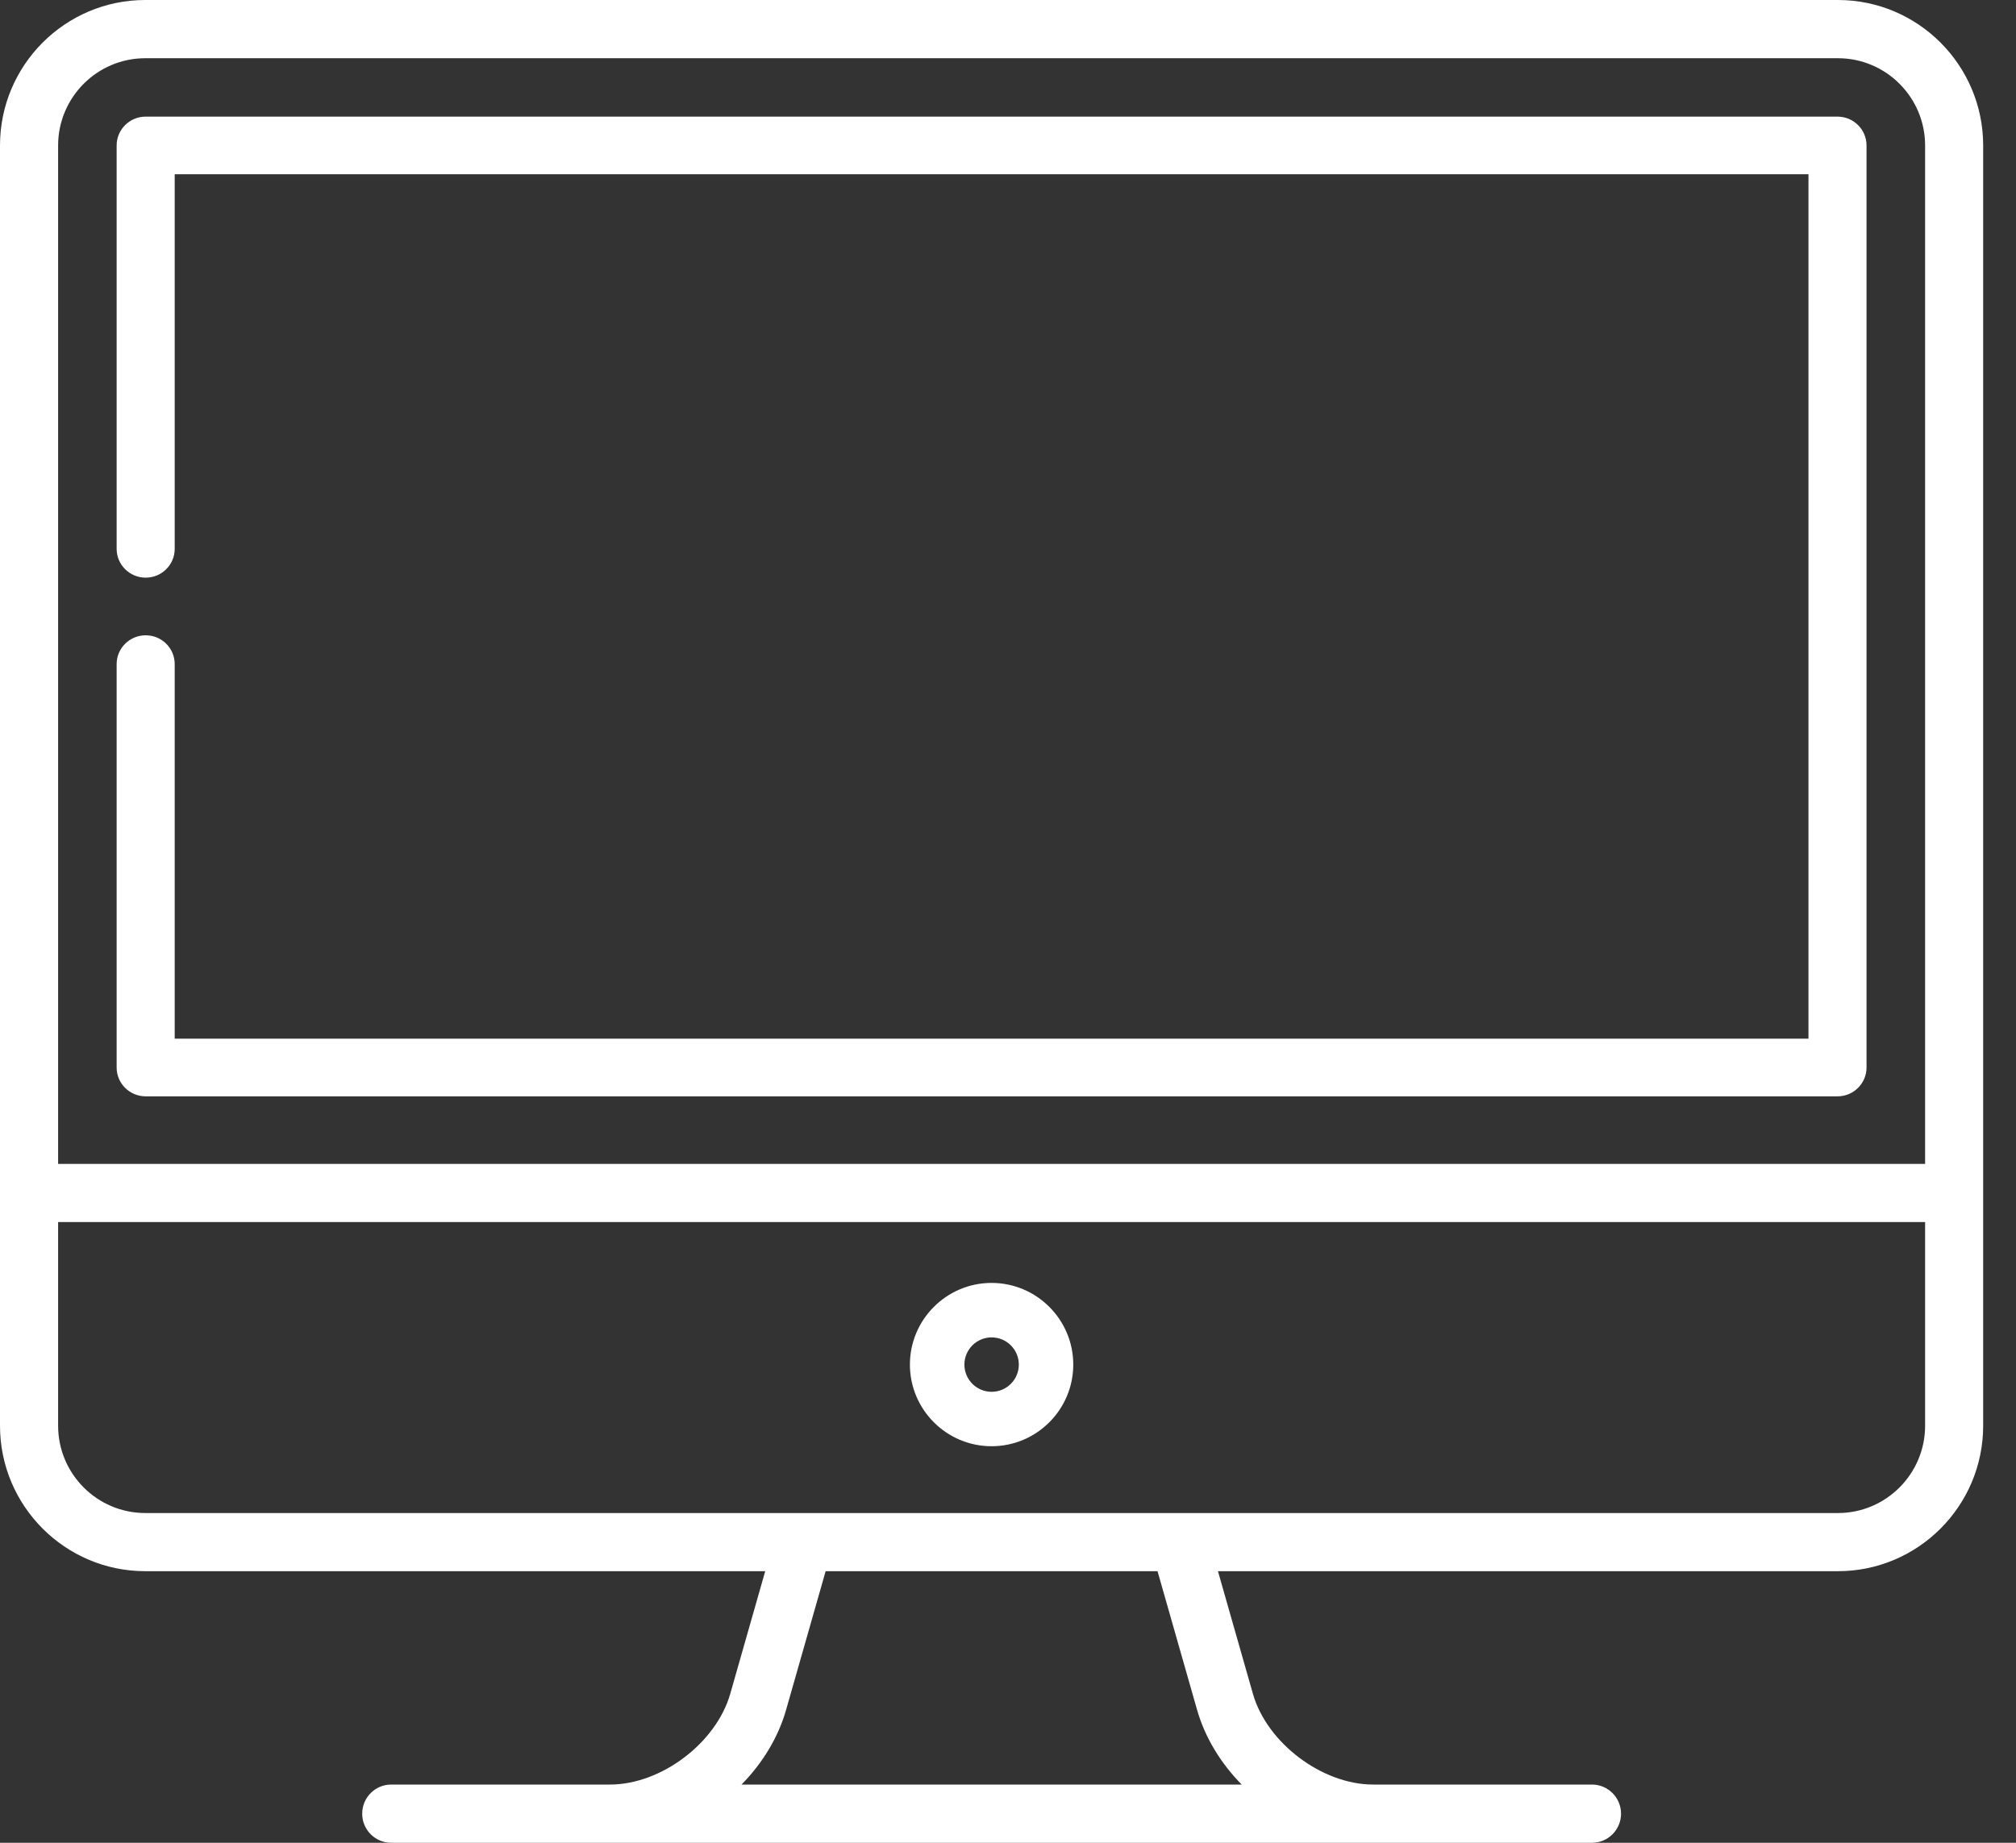
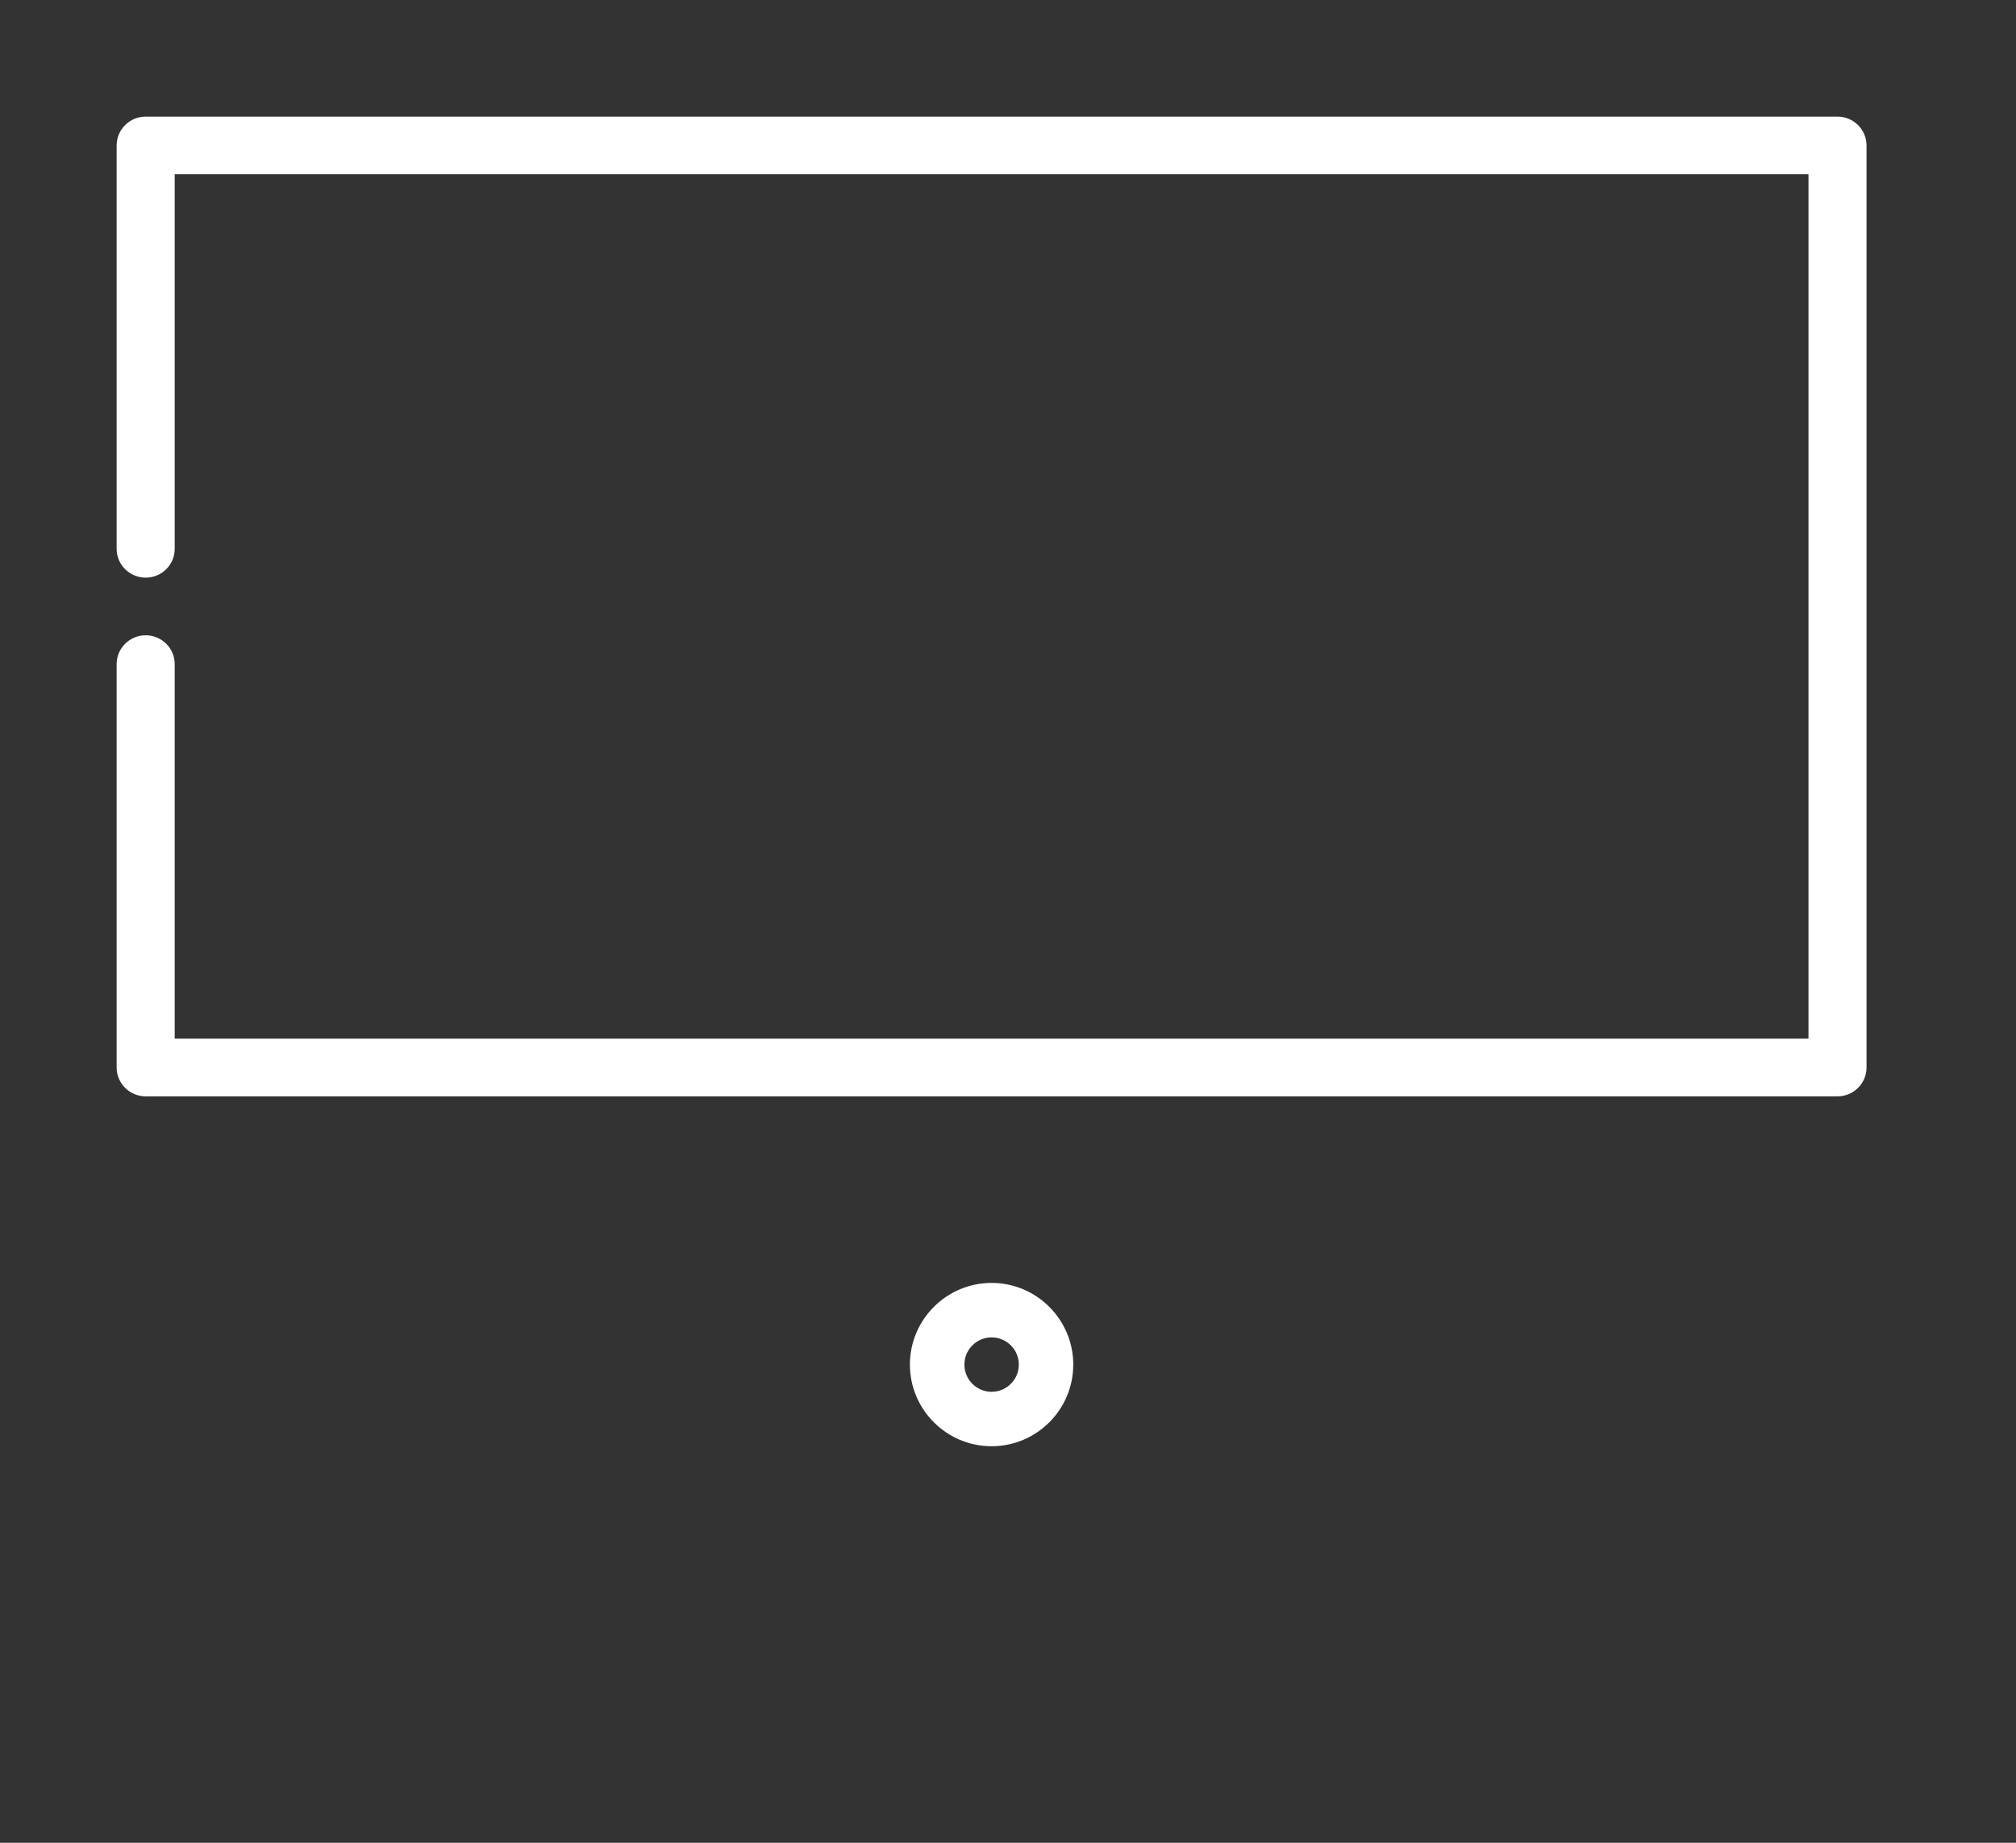
<svg xmlns="http://www.w3.org/2000/svg" width="35px" height="32px" viewBox="0 0 35 32" version="1.1">
  <rect x="0" y="0" width="35" height="32" fill="#333333" stroke="none" />
  <title>012-desktop</title>
  <g id="OG-design-for-backup" stroke="none" stroke-width="1" fill="none" fill-rule="evenodd">
    <g id="Menu" transform="translate(-637, -203)" fill="#FFFFFF" fill-rule="nonzero">
      <g id="Group-2" transform="translate(0, 174)">
        <g id="012-desktop" transform="translate(637, 29)">
-           <path d="M31.909,0 L2.522,0 C1.131,0 0,1.133 0,2.526 L0,24.758 C0,26.151 1.131,27.284 2.522,27.284 L13.285,27.284 L12.678,29.413 C12.434,30.267 11.479,30.989 10.591,30.989 L6.792,30.989 C6.513,30.989 6.288,31.216 6.288,31.495 C6.288,31.774 6.513,32 6.792,32 L27.638,32 C27.917,32 28.143,31.774 28.143,31.495 C28.143,31.216 27.917,30.989 27.638,30.989 L23.839,30.989 C22.952,30.989 21.996,30.267 21.752,29.413 L21.145,27.284 L31.909,27.284 C33.299,27.284 34.43,26.151 34.43,24.758 L34.43,2.526 C34.43,1.133 33.299,0 31.909,0 Z M2.522,1.011 L31.909,1.011 C32.743,1.011 33.422,1.691 33.422,2.526 L33.422,20.211 L1.009,20.211 L1.009,2.526 C1.009,1.691 1.687,1.011 2.522,1.011 Z M20.782,29.69 C20.921,30.176 21.196,30.622 21.557,30.989 L12.874,30.989 C13.234,30.622 13.51,30.176 13.648,29.69 L14.334,27.284 L20.096,27.284 L20.782,29.69 Z M31.909,26.274 L2.522,26.274 C1.687,26.274 1.009,25.594 1.009,24.758 L1.009,21.221 L33.422,21.221 L33.422,24.758 C33.422,25.594 32.743,26.274 31.909,26.274 Z" id="Shape" />
          <path d="M2.529,19.038 L31.901,19.038 C32.179,19.038 32.405,18.814 32.405,18.538 L32.405,2.526 C32.405,2.249 32.179,2.025 31.901,2.025 L2.529,2.025 C2.251,2.025 2.025,2.249 2.025,2.526 L2.025,9.531 C2.025,9.807 2.251,10.031 2.529,10.031 C2.808,10.031 3.033,9.807 3.033,9.531 L3.033,3.026 L31.397,3.026 L31.397,18.037 L3.033,18.037 L3.033,11.532 C3.033,11.256 2.808,11.032 2.529,11.032 C2.251,11.032 2.025,11.256 2.025,11.532 L2.025,18.538 C2.025,18.814 2.251,19.038 2.529,19.038 Z" id="Path" />
          <path d="M17.215,22.278 C16.433,22.278 15.797,22.915 15.797,23.696 C15.797,24.478 16.433,25.114 17.215,25.114 C17.997,25.114 18.633,24.478 18.633,23.696 C18.633,22.915 17.997,22.278 17.215,22.278 Z M17.215,24.169 C16.955,24.169 16.743,23.957 16.743,23.696 C16.743,23.436 16.955,23.224 17.215,23.224 C17.476,23.224 17.688,23.436 17.688,23.696 C17.688,23.957 17.476,24.169 17.215,24.169 Z" id="Shape" />
        </g>
      </g>
    </g>
  </g>
</svg>